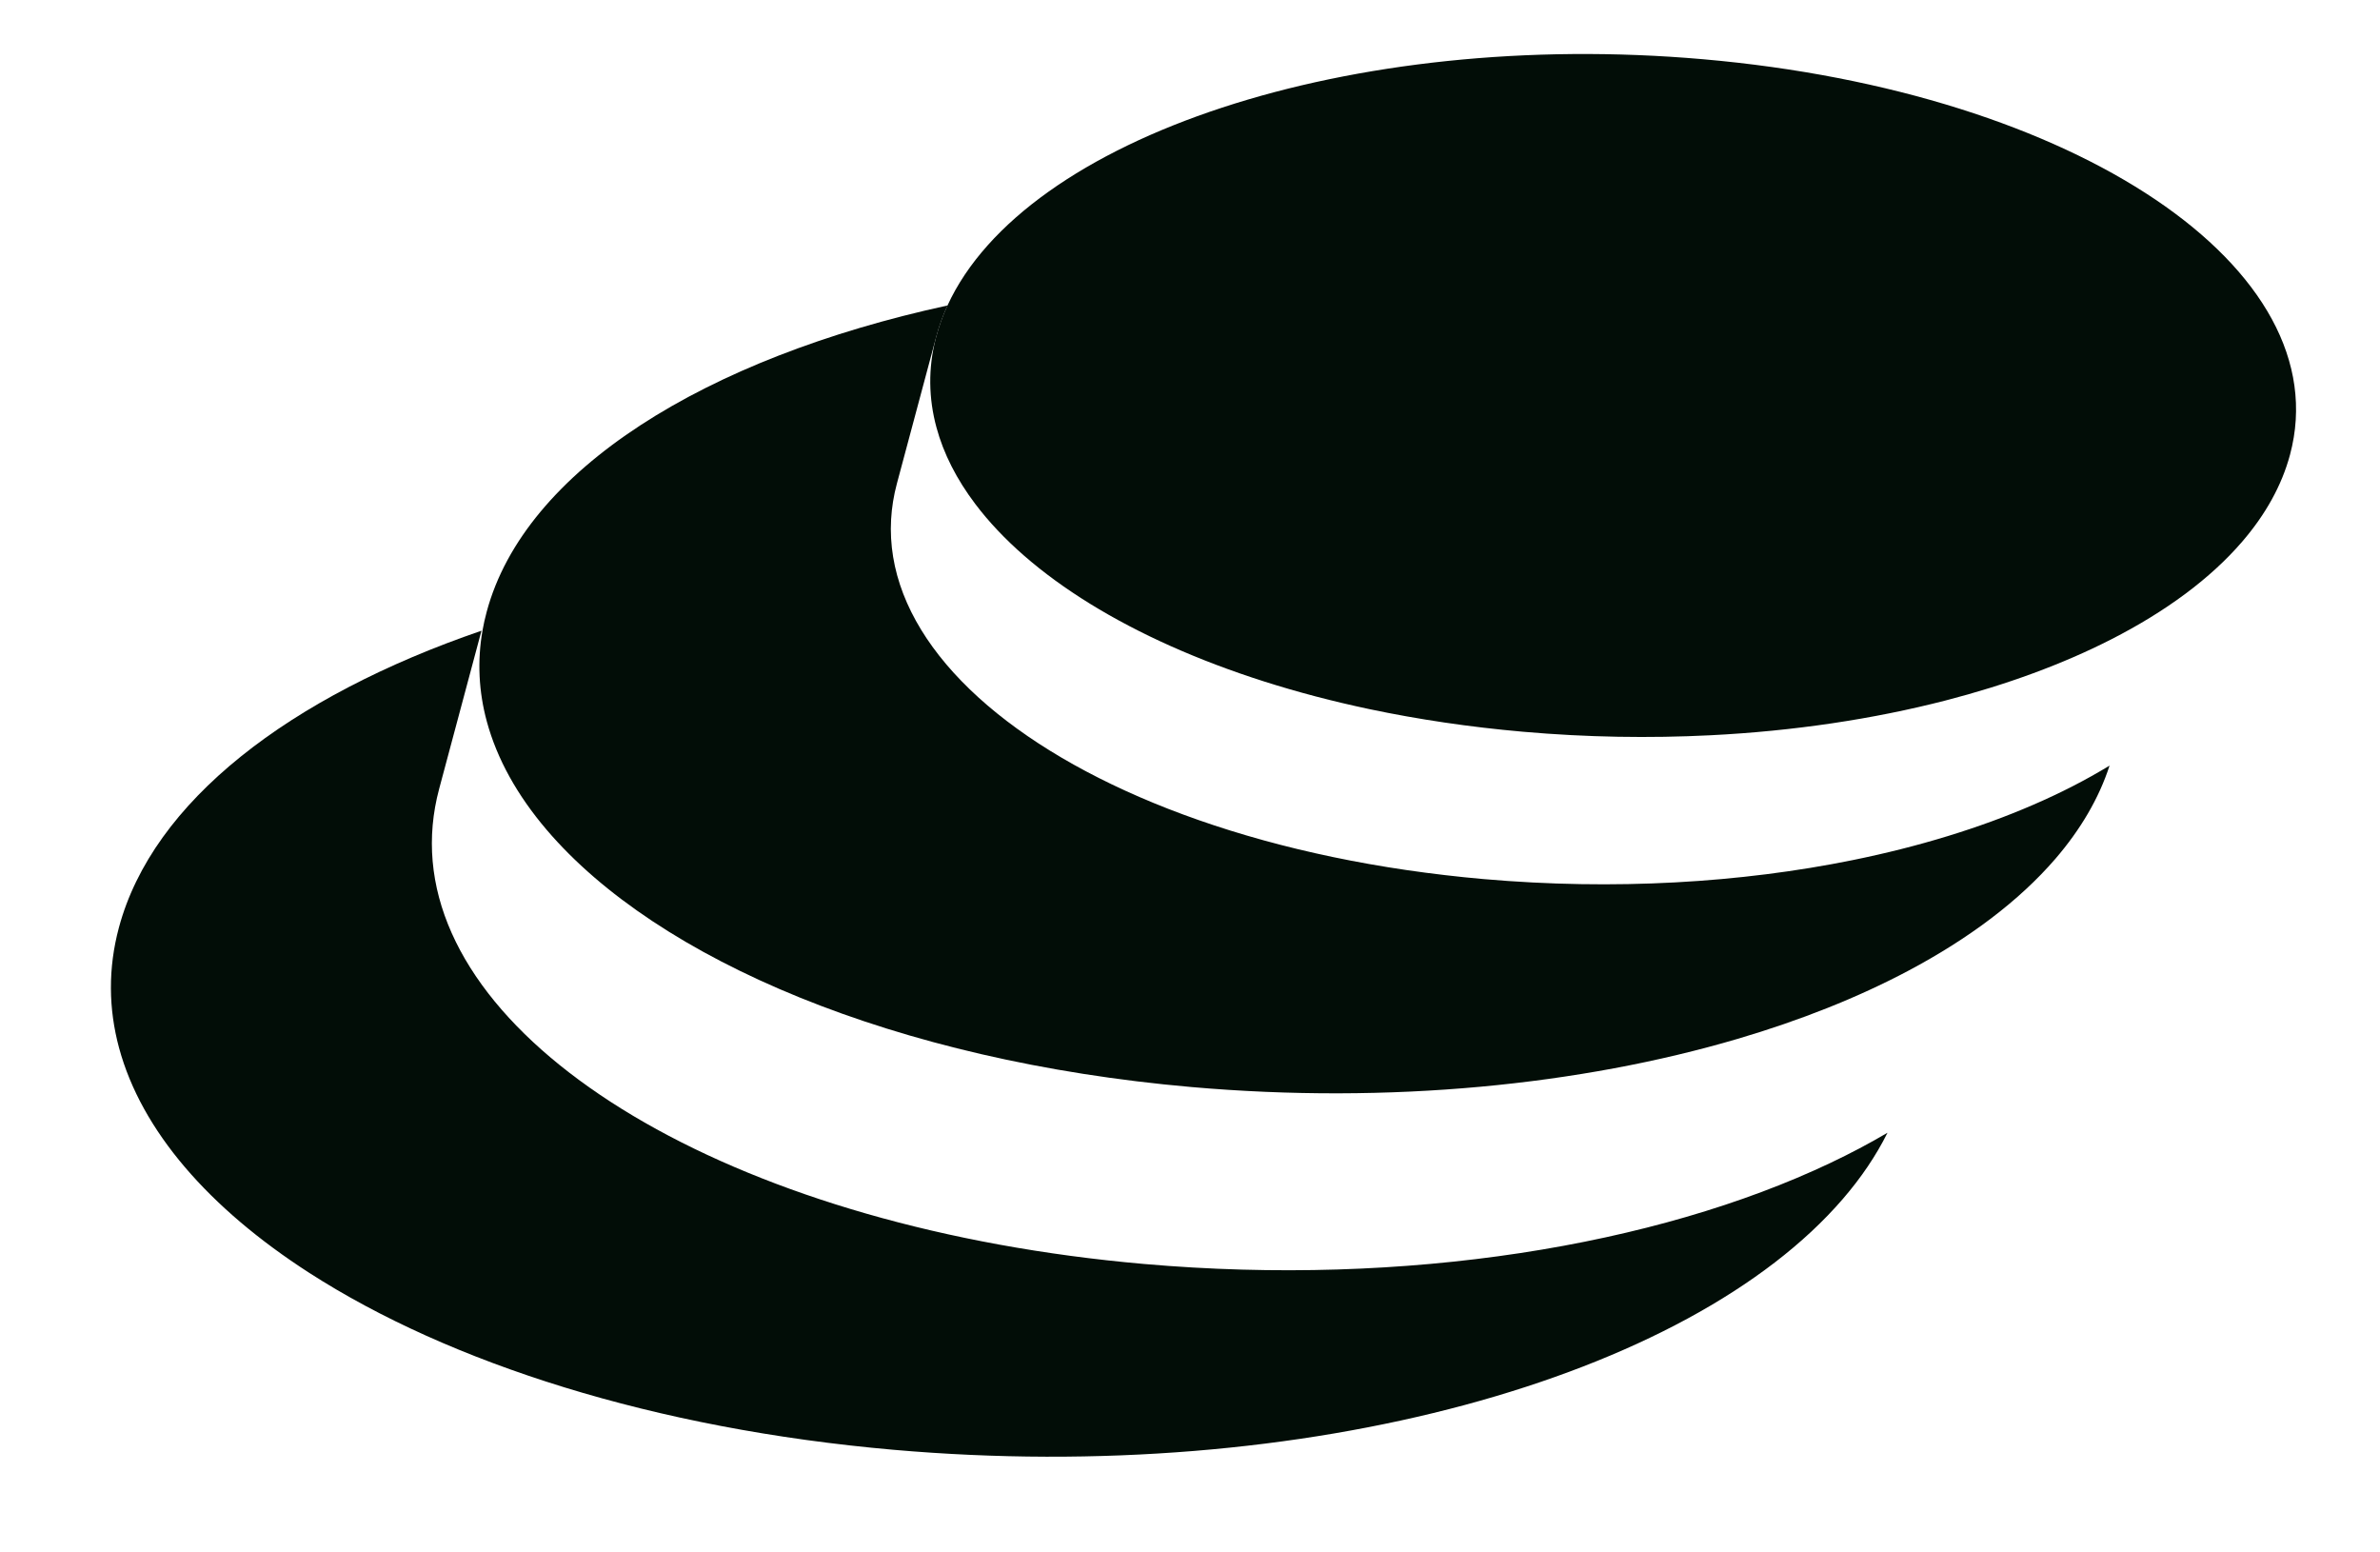
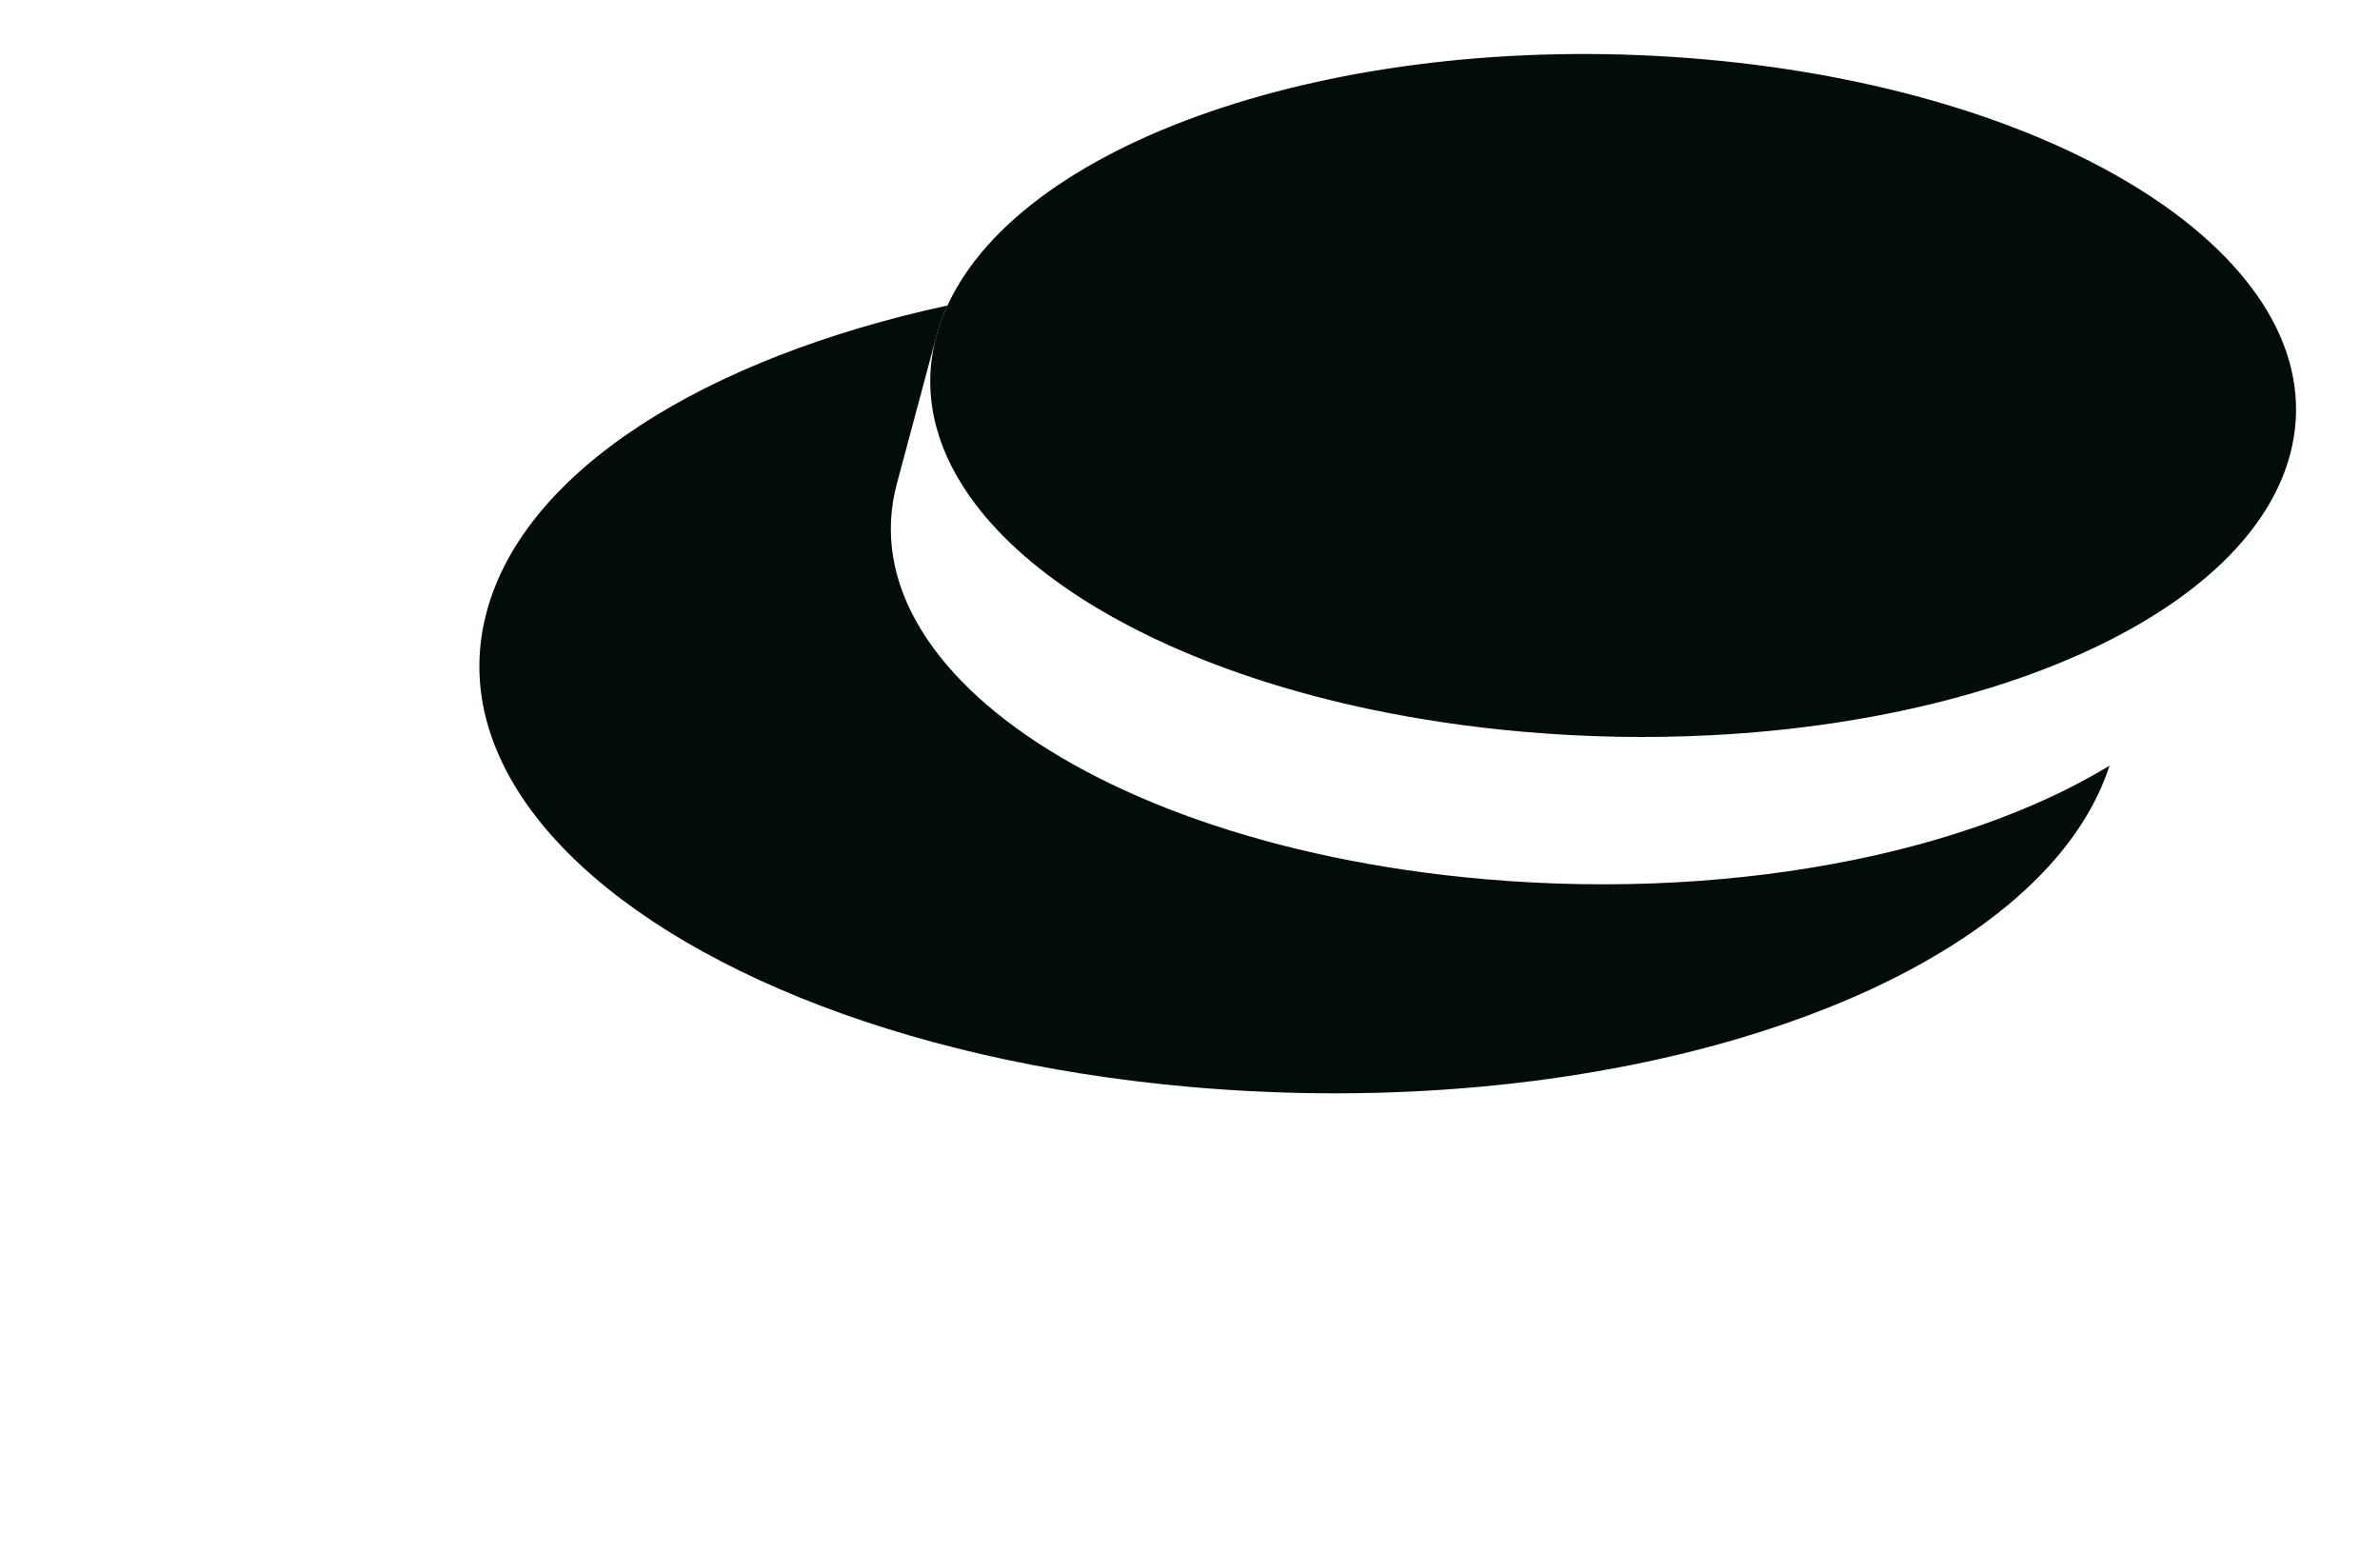
<svg xmlns="http://www.w3.org/2000/svg" width="46" height="30" viewBox="0 0 46 30" fill="none">
-   <path fill-rule="evenodd" clip-rule="evenodd" d="M2.298 17.926C2.952 15.486 5.594 13.462 9.306 12.188L8.488 15.244C8.362 15.714 8.322 16.182 8.362 16.643C8.693 20.412 14.379 23.749 22.112 24.426C27.179 24.869 32.005 24.073 35.374 22.475C35.763 22.291 36.133 22.095 36.481 21.89C36.26 22.334 35.97 22.761 35.619 23.168C32.639 26.628 25.225 28.713 17.271 28.017C12.646 27.612 8.687 26.341 5.981 24.6C4.033 23.346 2.734 21.848 2.302 20.253C2.096 19.494 2.087 18.713 2.298 17.926Z" fill="#020D07" />
  <path d="M40.806 12.355C41.858 11.818 42.721 11.182 43.335 10.469C43.785 9.947 44.101 9.383 44.261 8.787C45.222 5.198 40.145 1.777 32.92 1.145C26.102 0.548 19.809 2.649 18.313 5.903C18.223 6.097 18.151 6.296 18.097 6.498L18.096 6.501L18.094 6.51C18.091 6.518 18.089 6.526 18.087 6.534C17.937 7.118 17.947 7.697 18.1 8.261C18.237 8.769 18.491 9.264 18.849 9.738C19.11 10.084 19.427 10.419 19.794 10.739C21.289 12.042 23.624 13.103 26.473 13.705C27.41 13.902 28.401 14.05 29.438 14.141C30.669 14.249 31.883 14.268 33.055 14.209C34.672 14.128 36.208 13.896 37.598 13.538C38.788 13.231 39.872 12.832 40.806 12.355Z" fill="#020D07" />
  <path fill-rule="evenodd" clip-rule="evenodd" d="M18.314 5.903C18.224 6.098 18.152 6.296 18.098 6.499L18.097 6.502L18.095 6.51L18.088 6.534L17.335 9.345C17.273 9.577 17.236 9.807 17.223 10.037C17.209 10.28 17.223 10.522 17.262 10.761C17.578 12.685 19.565 14.453 22.575 15.629C24.119 16.232 25.931 16.679 27.925 16.911C28.172 16.94 28.423 16.966 28.675 16.988C31.198 17.209 33.648 17.06 35.81 16.621C37.09 16.361 38.269 15.999 39.301 15.551C39.833 15.321 40.325 15.068 40.773 14.795C40.567 15.43 40.211 16.032 39.727 16.595C39.025 17.409 38.054 18.139 36.875 18.764C35.907 19.277 34.798 19.718 33.583 20.076C30.553 20.968 26.86 21.342 23.03 21.007C17.306 20.506 12.704 18.547 10.565 16.035C9.999 15.371 9.606 14.668 9.409 13.942C9.253 13.367 9.222 12.778 9.326 12.183C9.347 12.064 9.374 11.944 9.406 11.825C10.141 9.082 13.634 6.919 18.314 5.903Z" fill="#020D07" />
</svg>